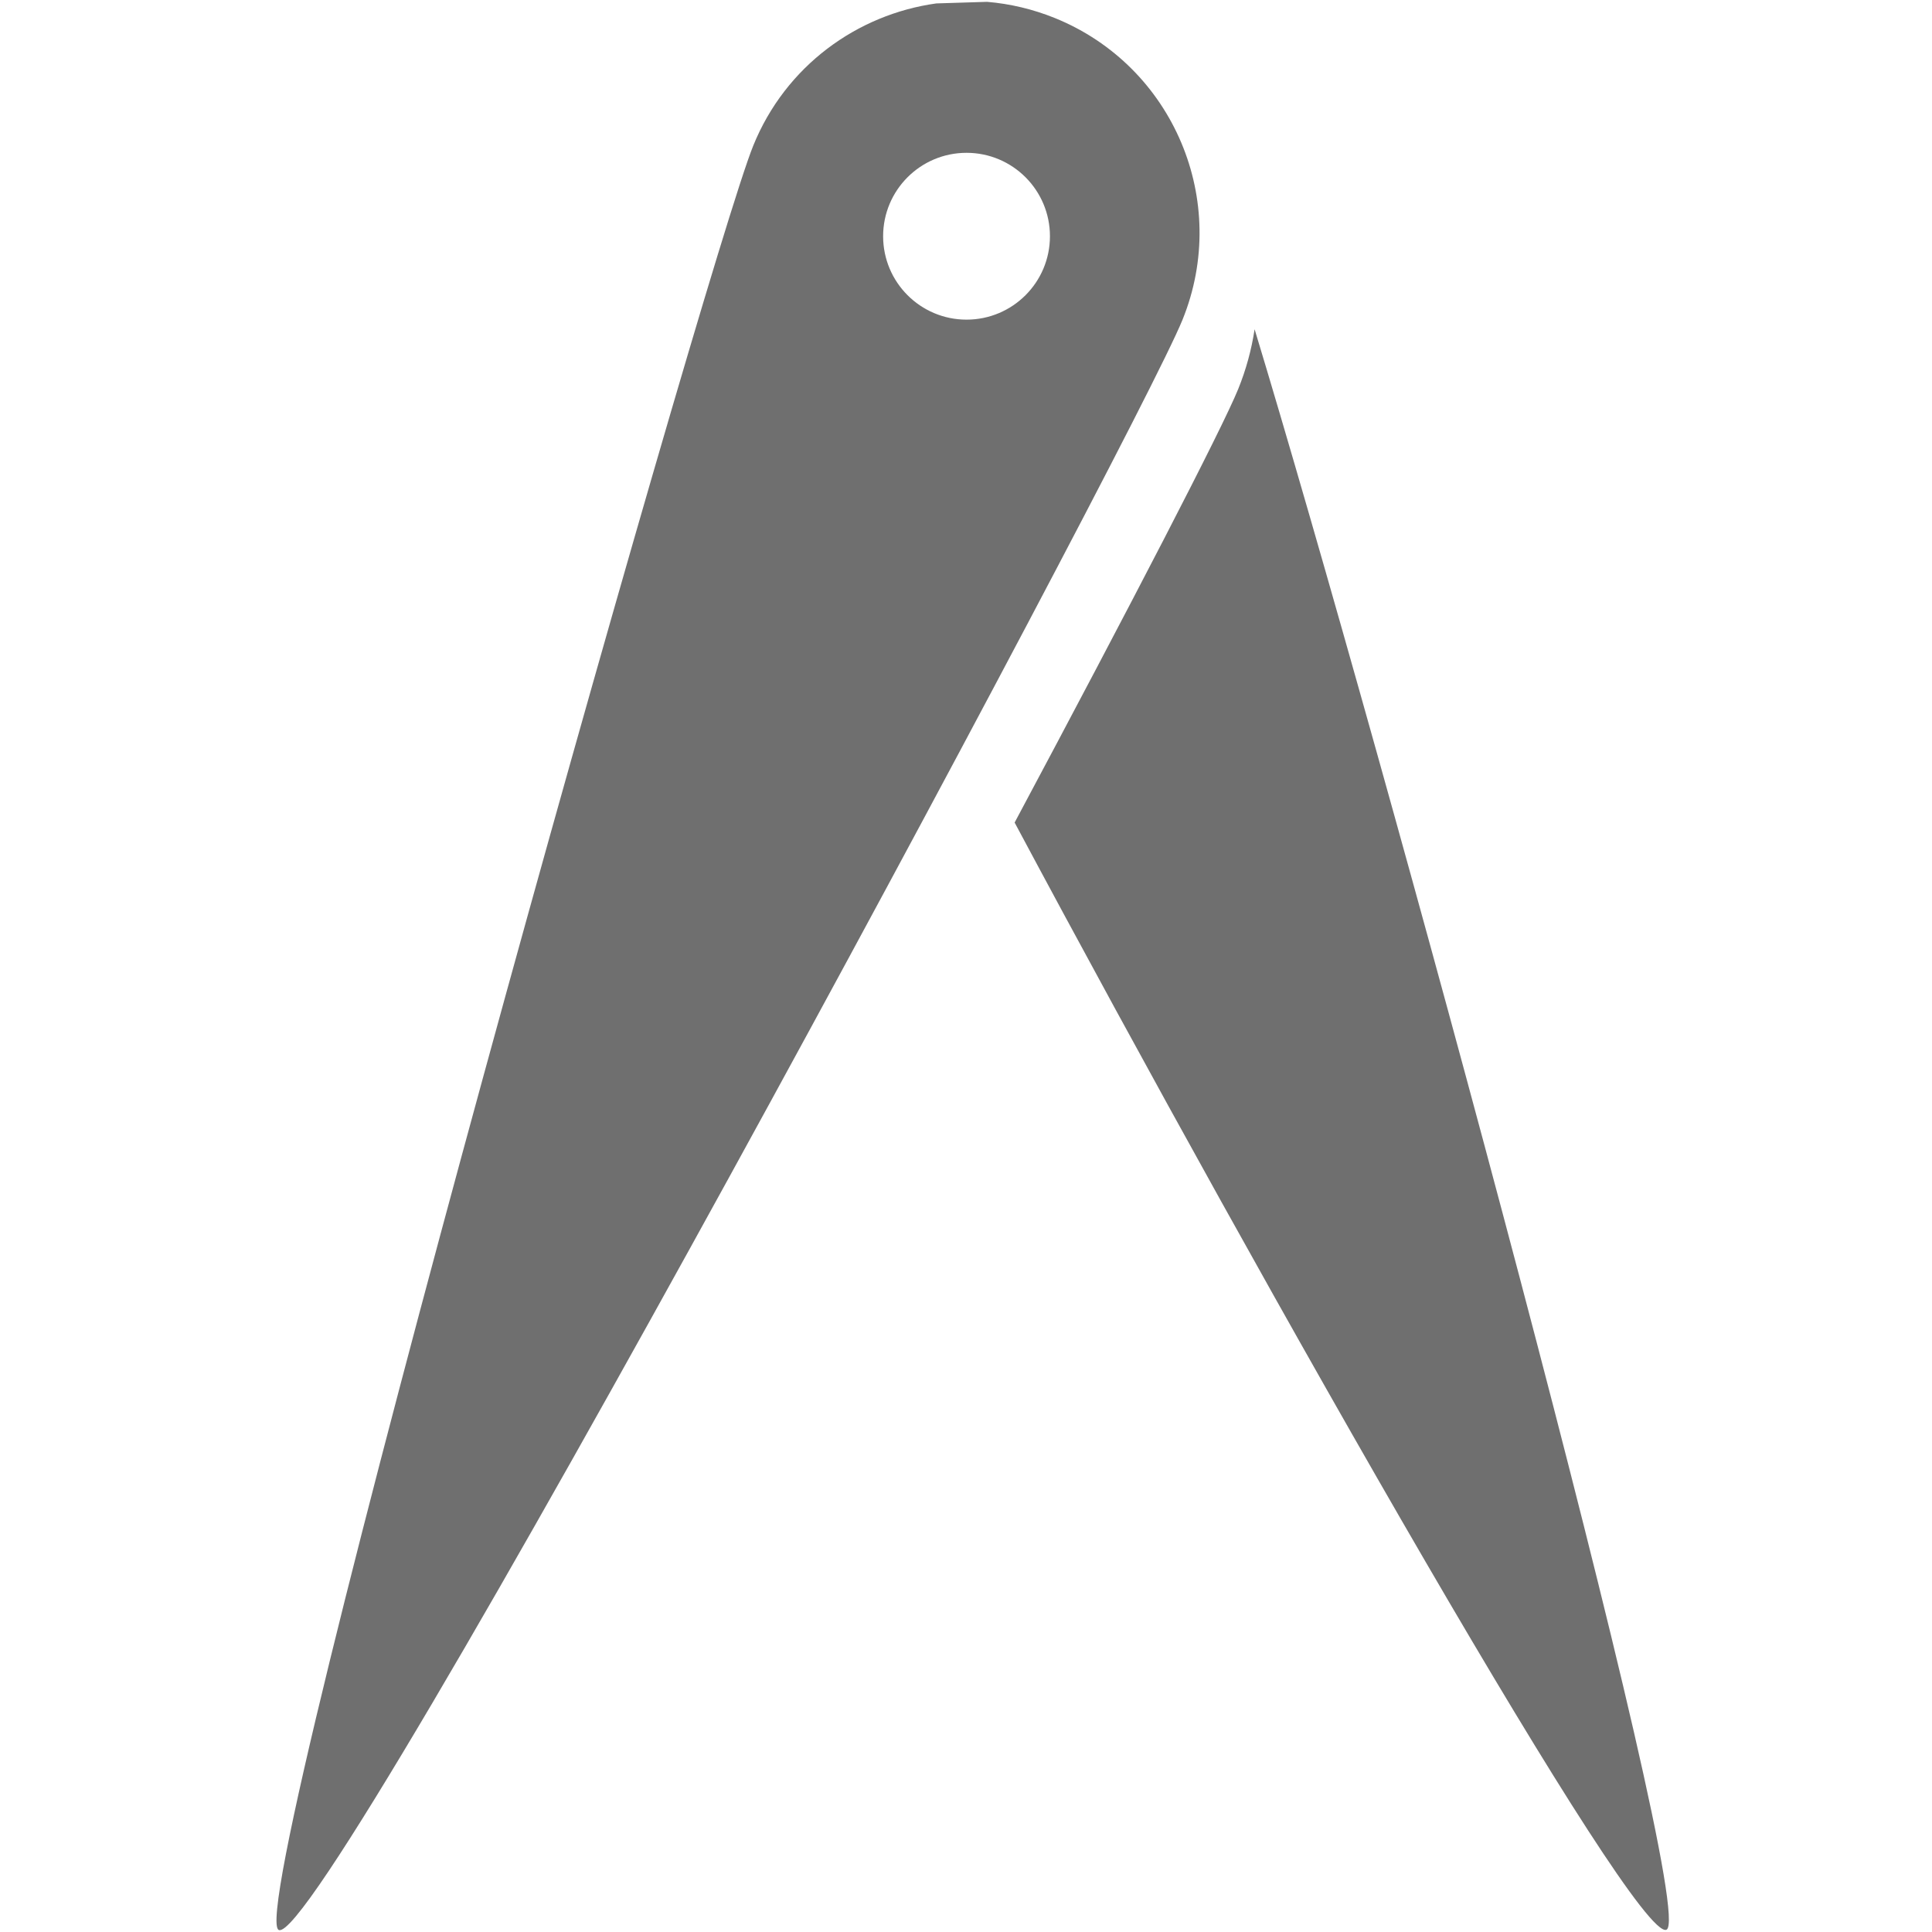
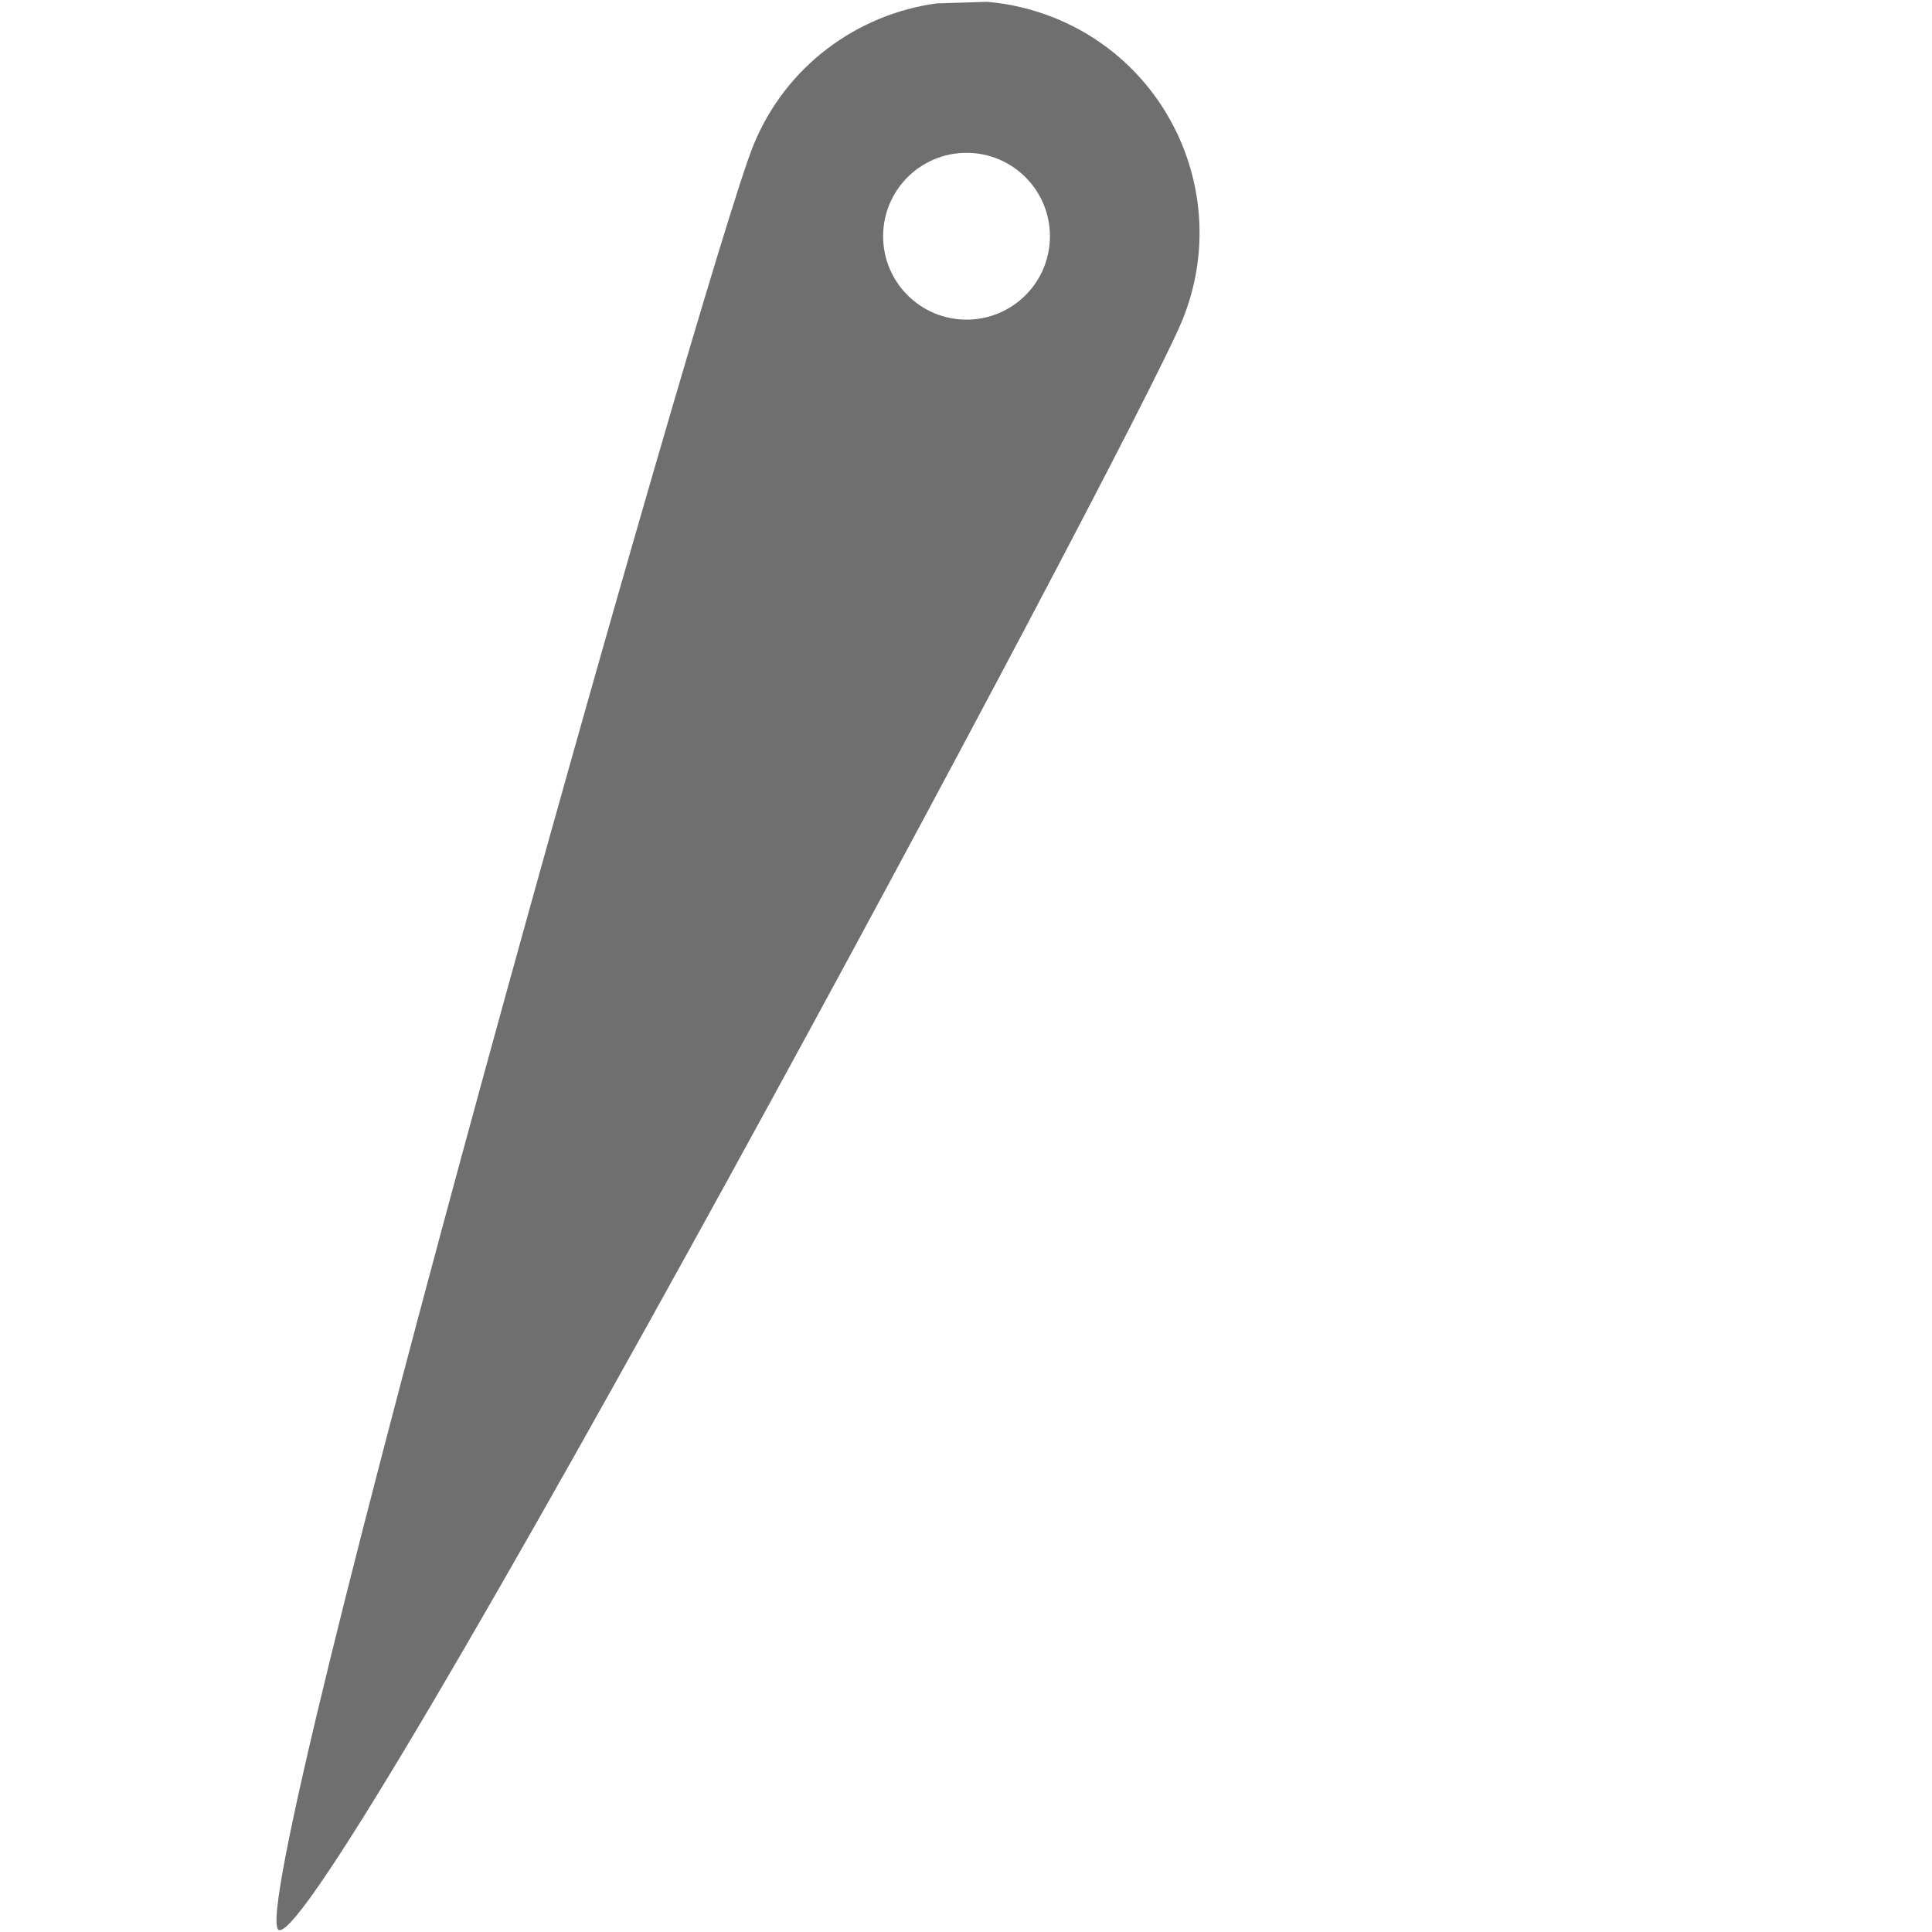
<svg xmlns="http://www.w3.org/2000/svg" version="1.1" id="Layer_1" x="0px" y="0px" width="500px" height="500px" viewBox="0 0 500 500" enable-background="new 0 0 500 500" xml:space="preserve">
  <g>
    <g>
      <path fill="#6F6F6F" d="M273.033,4.682c-5.772-2.34-11.694-3.715-17.589-4.208l-13.13,0.41    c-20.522,2.85-39.015,16.213-47.366,36.792C182.494,68.35,62.056,495.38,72.153,499.483    c11.783,4.786,221.419-386.041,233.874-416.717C318.475,52.097,303.703,17.136,273.033,4.682z M250.138,82.723    c-11.921,0-21.587-9.665-21.587-21.587s9.666-21.587,21.587-21.587c11.922,0,21.587,9.665,21.587,21.587    S262.06,82.723,250.138,82.723z" />
-       <path fill="#6F6F6F" d="M324.691,85.207c-0.793,5.25-2.201,10.441-4.247,15.487c-4.159,10.253-27.737,55.761-57.858,112.182    c66.773,124.98,160.669,289.795,168.682,286.541C439.994,495.874,357.029,191.816,324.691,85.207z" />
    </g>
  </g>
</svg>